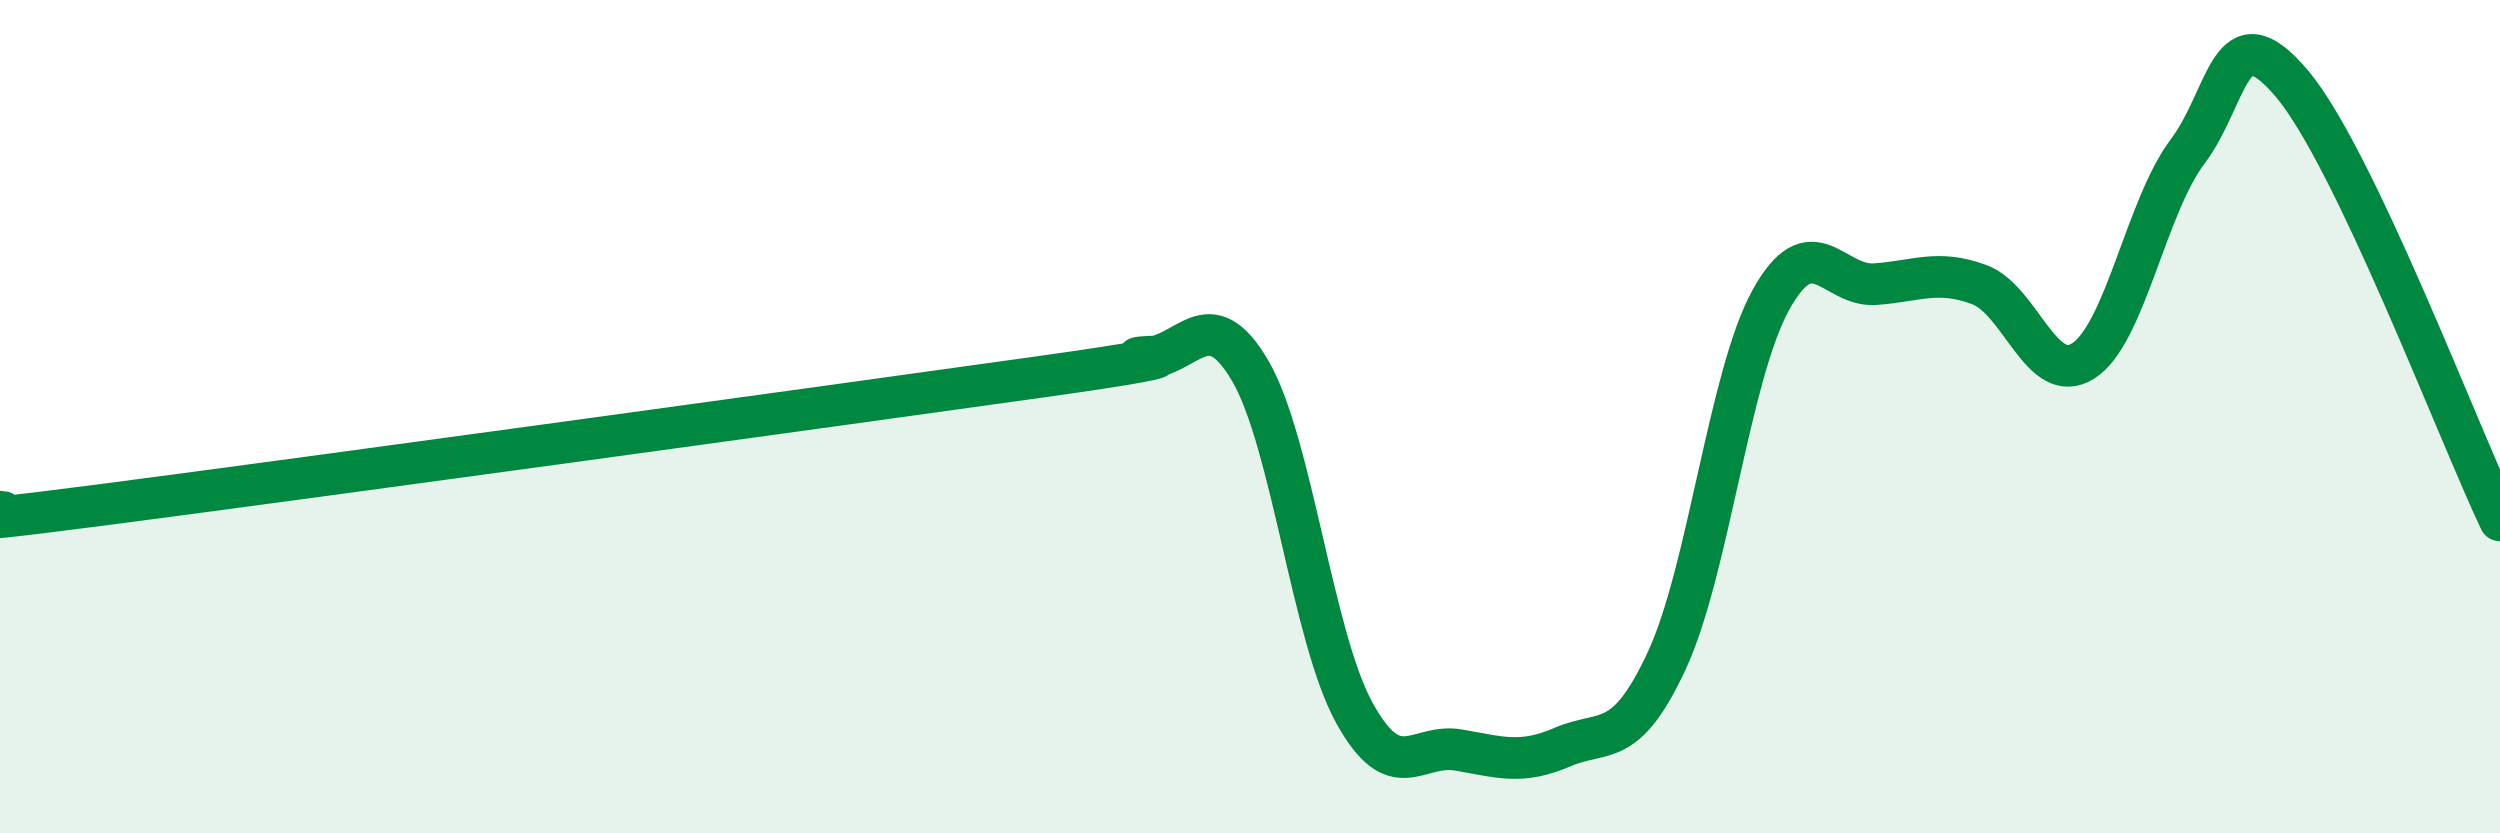
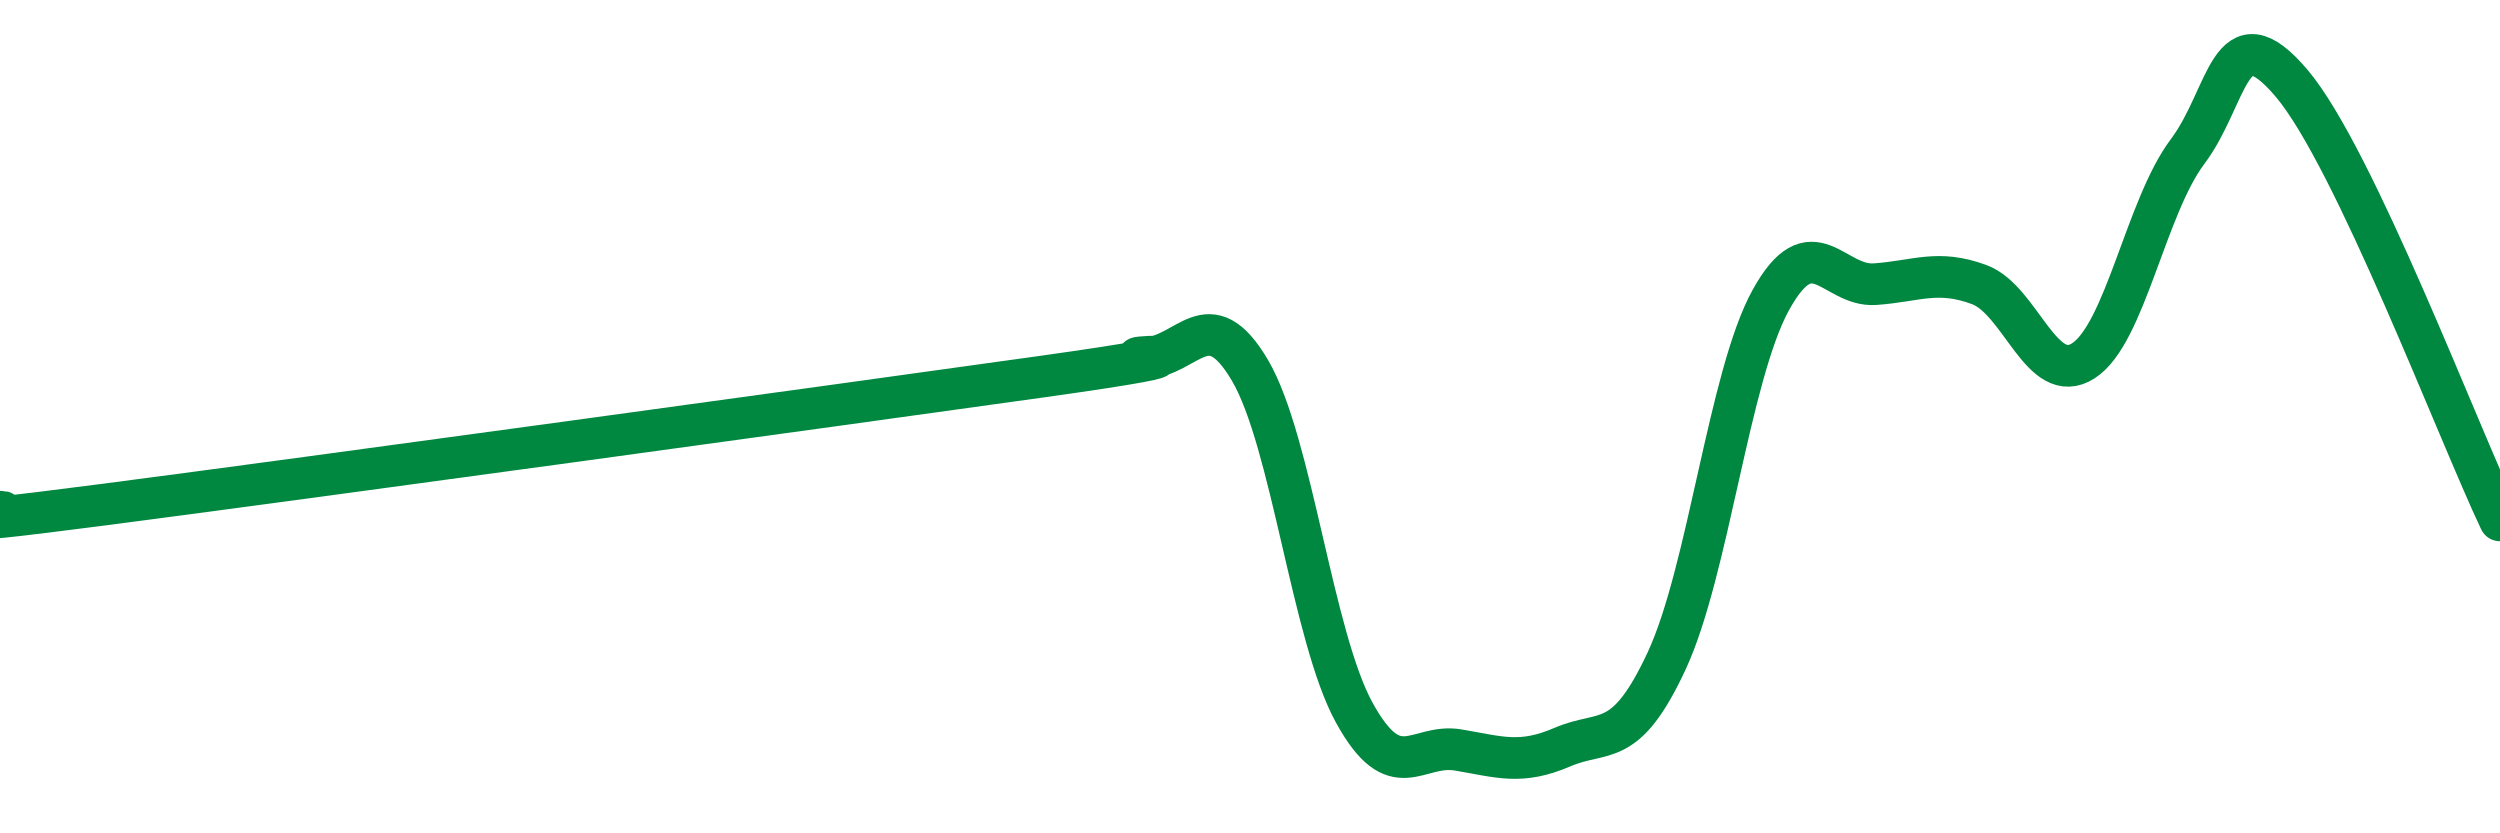
<svg xmlns="http://www.w3.org/2000/svg" width="60" height="20" viewBox="0 0 60 20">
-   <path d="M 0,12.28 C 0.5,12.25 -2.5,12.76 2.5,12.11 C 7.5,11.46 20,9.74 25,9.04 C 30,8.34 26.5,8.62 27.5,8.59 C 28.5,8.56 29,7.19 30,8.89 C 31,10.59 31.5,15.28 32.5,17.1 C 33.5,18.92 34,17.83 35,18 C 36,18.17 36.5,18.36 37.5,17.93 C 38.5,17.5 39,18.01 40,15.86 C 41,13.71 41.5,9.01 42.5,7.2 C 43.5,5.39 44,6.89 45,6.82 C 46,6.75 46.5,6.46 47.5,6.83 C 48.5,7.2 49,9.3 50,8.66 C 51,8.02 51.5,4.97 52.5,3.64 C 53.5,2.31 53.5,0.23 55,2 C 56.5,3.77 59,10.39 60,12.49L60 20L0 20Z" fill="#008740" opacity="0.1" stroke-linecap="round" stroke-linejoin="round" />
  <path d="M 0,12.28 C 0.5,12.25 -2.5,12.76 2.5,12.11 C 7.5,11.46 20,9.74 25,9.04 C 30,8.34 26.5,8.62 27.5,8.59 C 28.5,8.56 29,7.19 30,8.89 C 31,10.59 31.5,15.28 32.5,17.1 C 33.5,18.92 34,17.83 35,18 C 36,18.17 36.5,18.36 37.5,17.93 C 38.5,17.5 39,18.01 40,15.86 C 41,13.71 41.5,9.01 42.5,7.2 C 43.5,5.39 44,6.89 45,6.82 C 46,6.75 46.5,6.46 47.5,6.83 C 48.5,7.2 49,9.3 50,8.66 C 51,8.02 51.5,4.97 52.5,3.64 C 53.5,2.31 53.5,0.23 55,2 C 56.5,3.77 59,10.39 60,12.49" stroke="#008740" stroke-width="1" fill="none" stroke-linecap="round" stroke-linejoin="round" />
</svg>